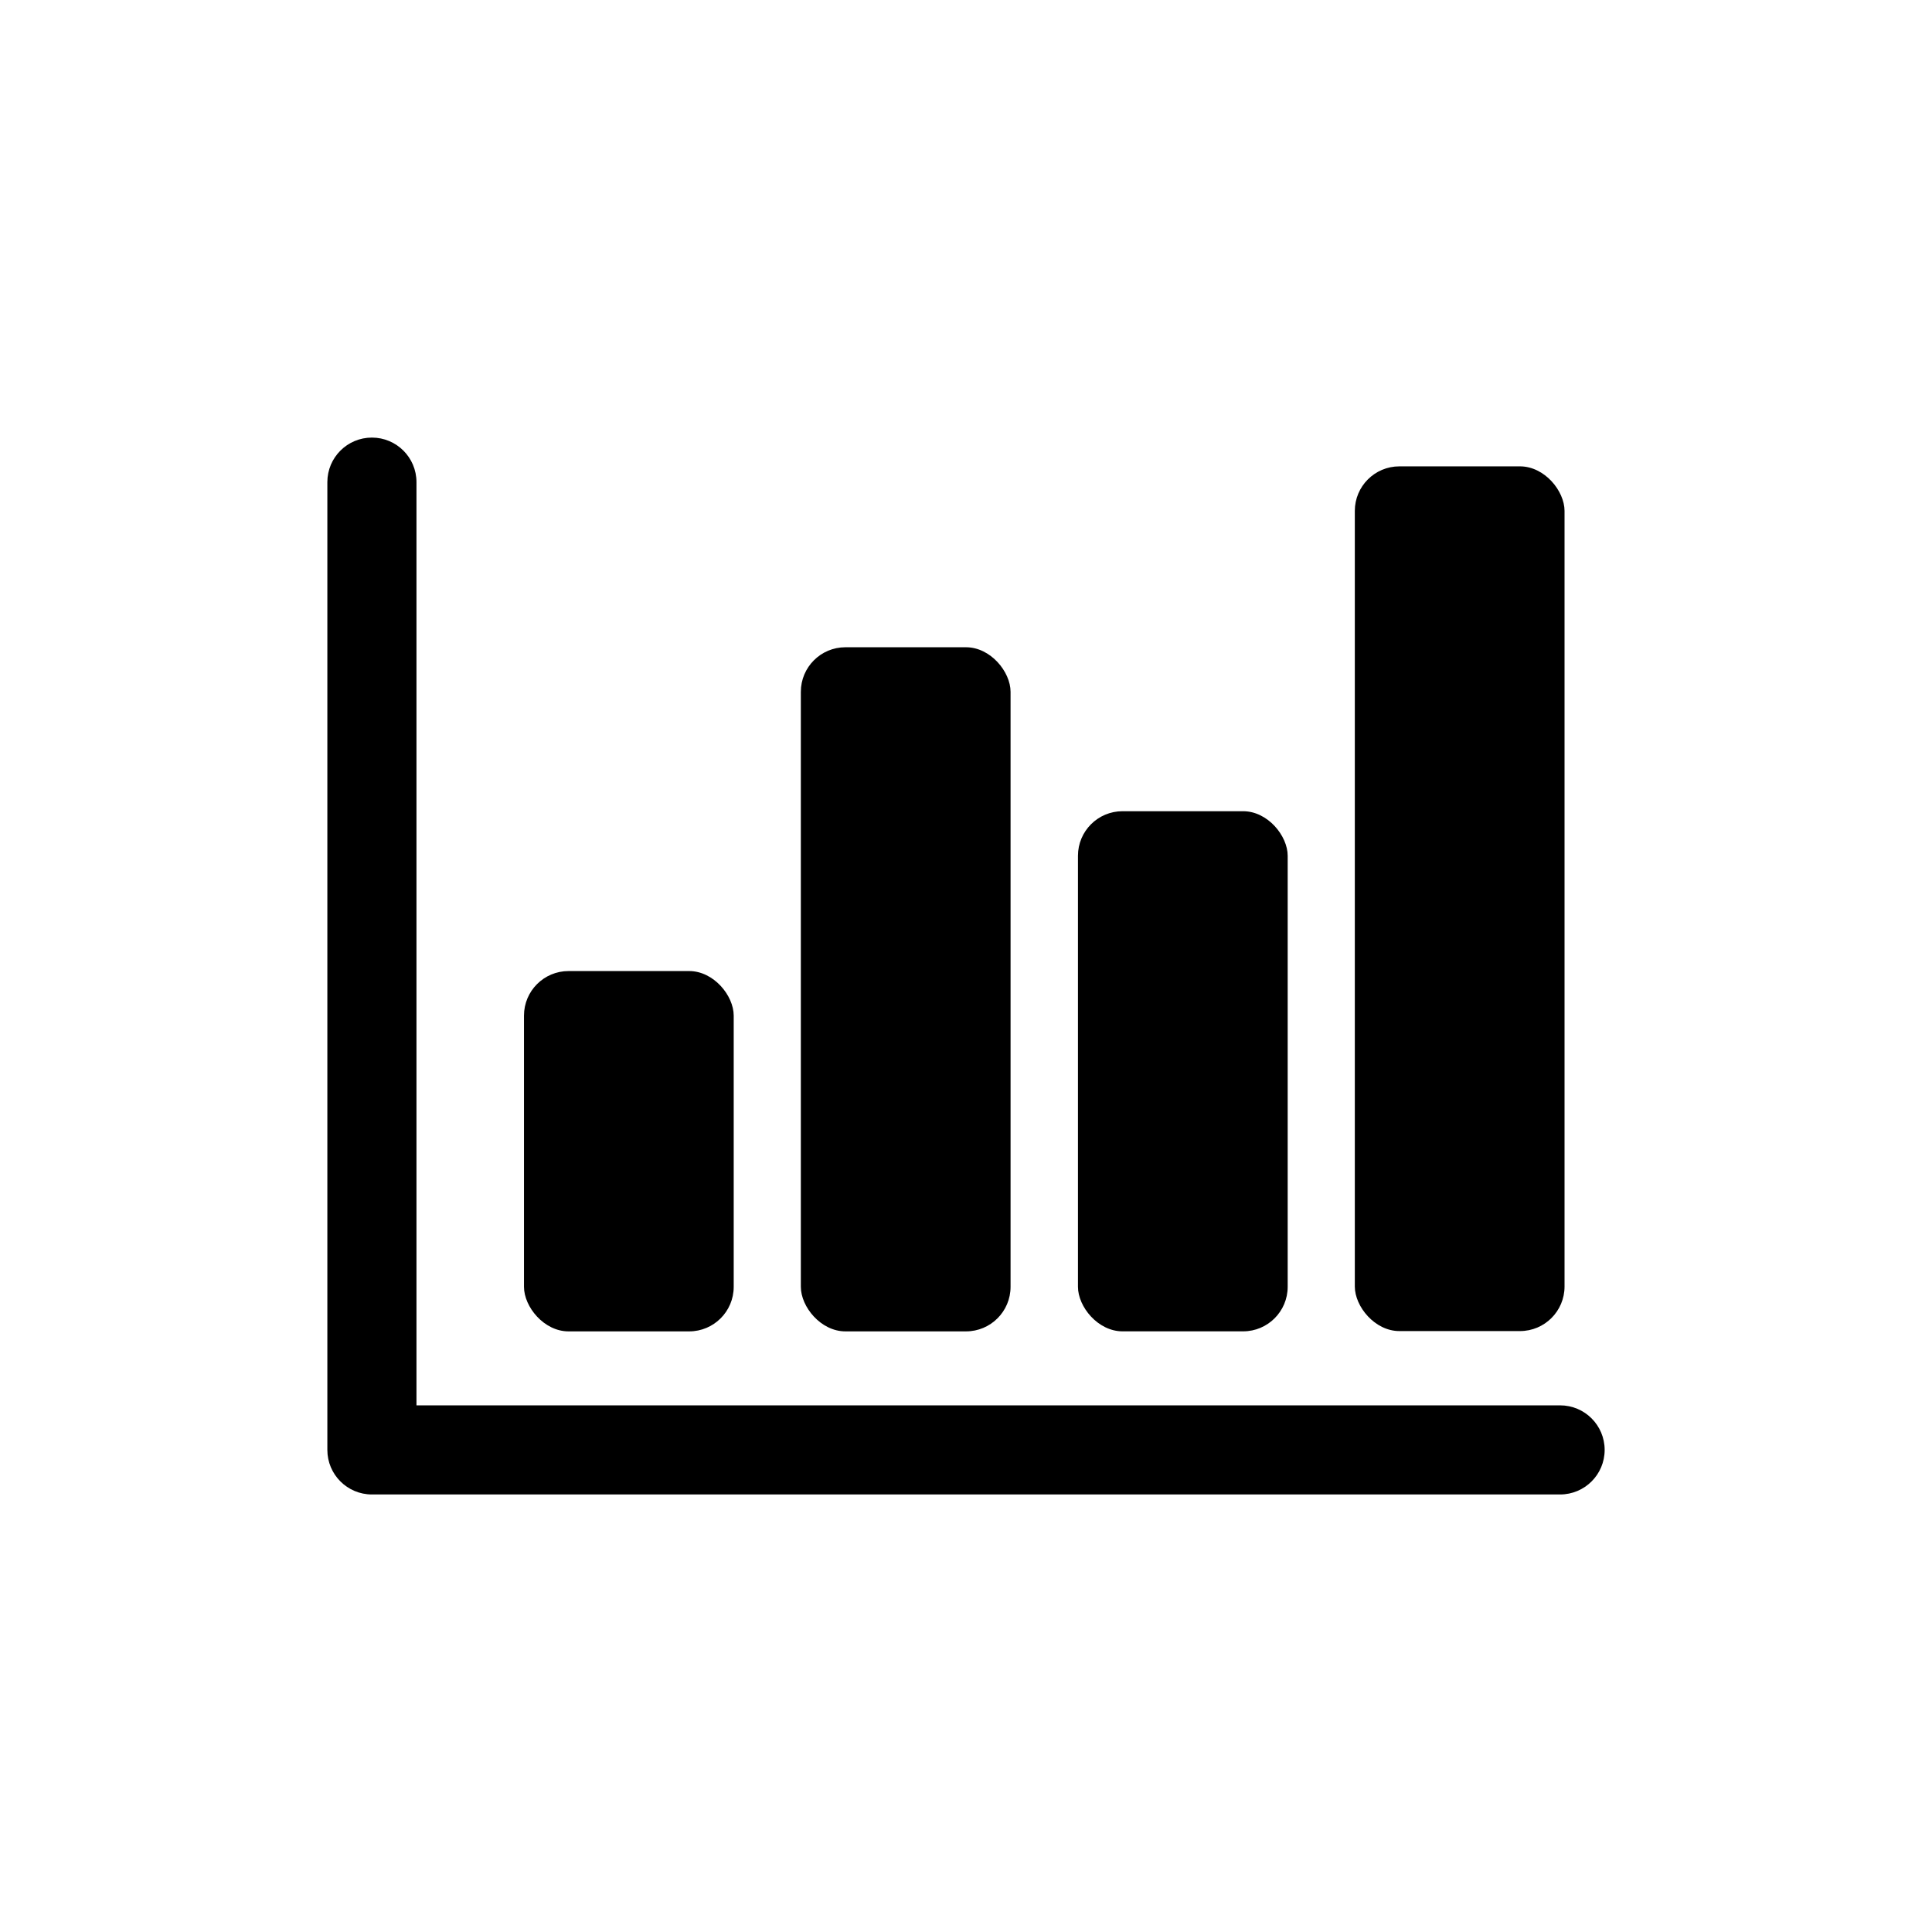
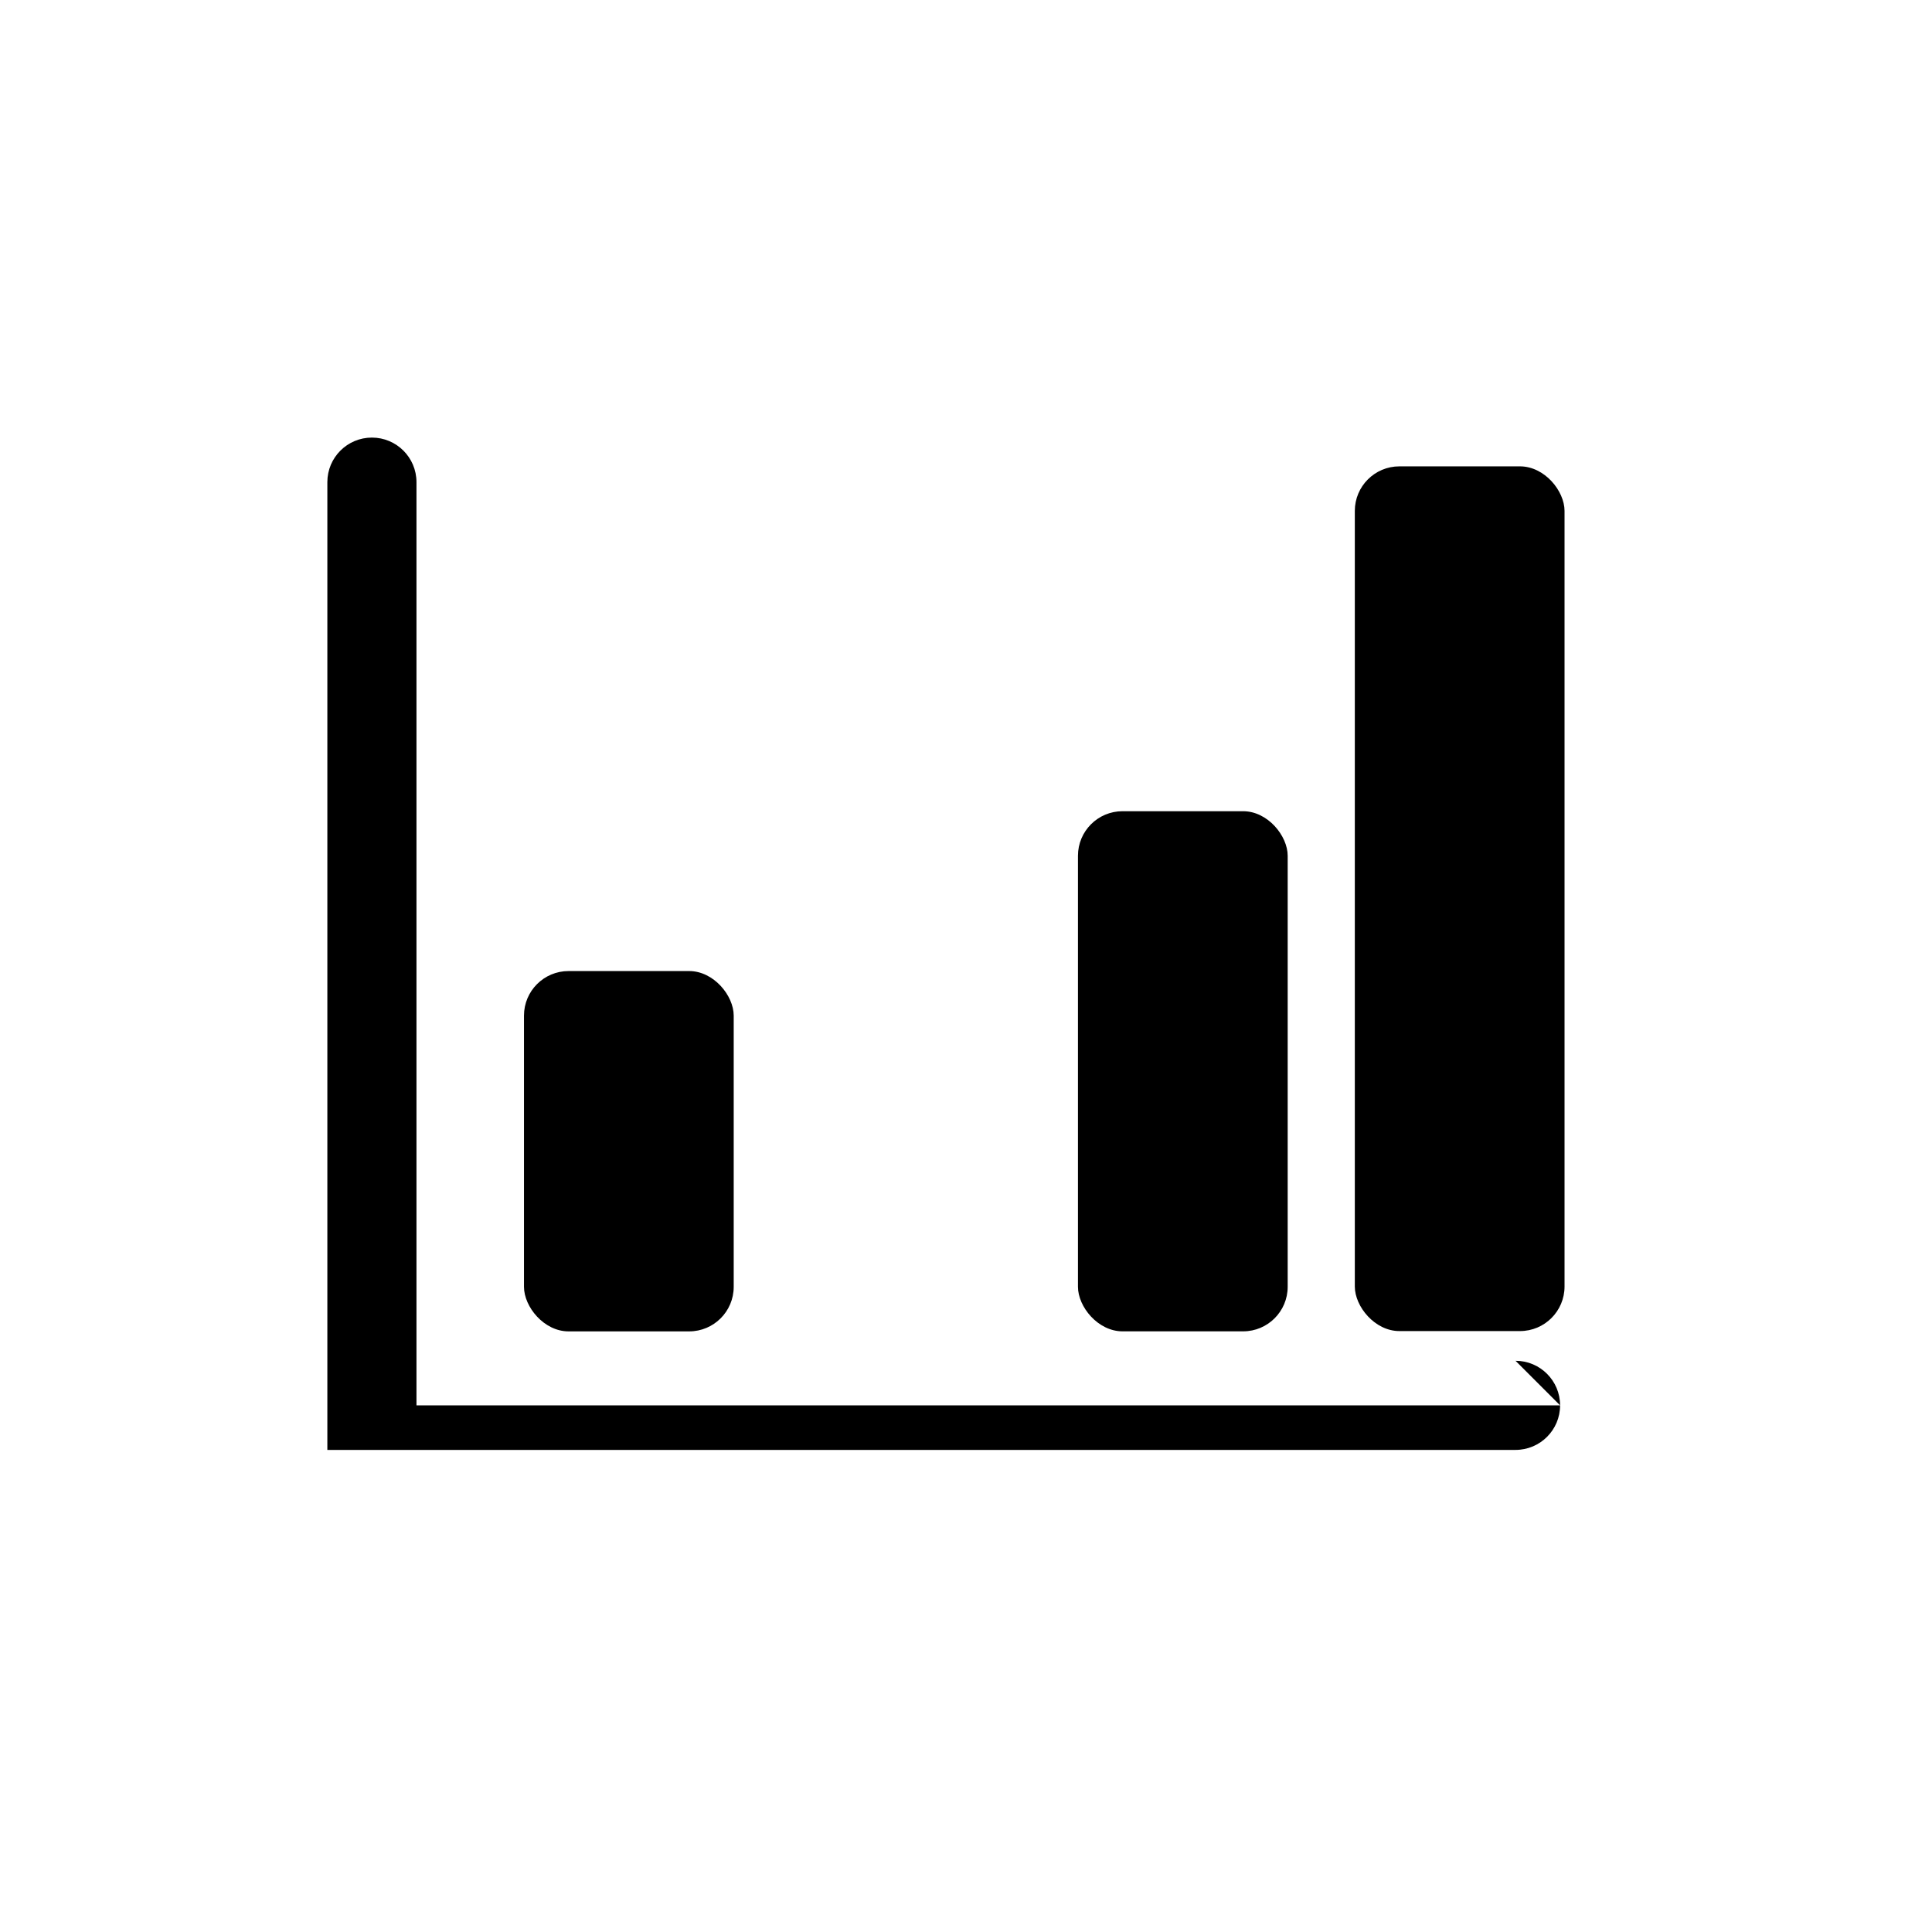
<svg xmlns="http://www.w3.org/2000/svg" fill="#000000" width="800px" height="800px" version="1.1" viewBox="144 144 512 512">
  <g>
-     <path d="m557.44 516.43h-303.07v-244.66c0-6.519-5.289-11.805-11.809-11.805-6.523 0-11.809 5.285-11.809 11.805v256.47c0 6.519 5.285 11.809 11.809 11.809h314.88c6.523 0 11.809-5.289 11.809-11.809 0-6.523-5.285-11.809-11.809-11.809z" />
+     <path d="m557.44 516.43h-303.07v-244.66c0-6.519-5.289-11.805-11.809-11.805-6.523 0-11.809 5.285-11.809 11.805v256.47h314.88c6.523 0 11.809-5.289 11.809-11.809 0-6.523-5.285-11.809-11.809-11.809z" />
    <path d="m294.67 401.34h31.961c6.519 0 11.809 6.519 11.809 11.809v71.871c0 6.519-5.285 11.809-11.809 11.809h-31.961c-6.519 0-11.809-6.519-11.809-11.809v-71.871c0-6.519 5.285-11.809 11.809-11.809z" />
-     <path d="m368.04 315.53h31.961c6.519 0 11.809 6.519 11.809 11.809v157.68c0 6.519-5.285 11.809-11.809 11.809h-31.961c-6.519 0-11.809-6.519-11.809-11.809v-157.68c0-6.519 5.285-11.809 11.809-11.809z" />
    <path d="m441.48 358.98h31.961c6.519 0 11.809 6.519 11.809 11.809v114.22c0 6.519-5.285 11.809-11.809 11.809h-31.961c-6.519 0-11.809-6.519-11.809-11.809v-114.22c0-6.519 5.285-11.809 11.809-11.809z" />
    <path d="m514.85 267.59h31.961c6.519 0 11.809 6.519 11.809 11.809v205.54c0 6.519-5.285 11.809-11.809 11.809h-31.961c-6.519 0-11.809-6.519-11.809-11.809v-205.54c0-6.519 5.285-11.809 11.809-11.809z" />
  </g>
</svg>